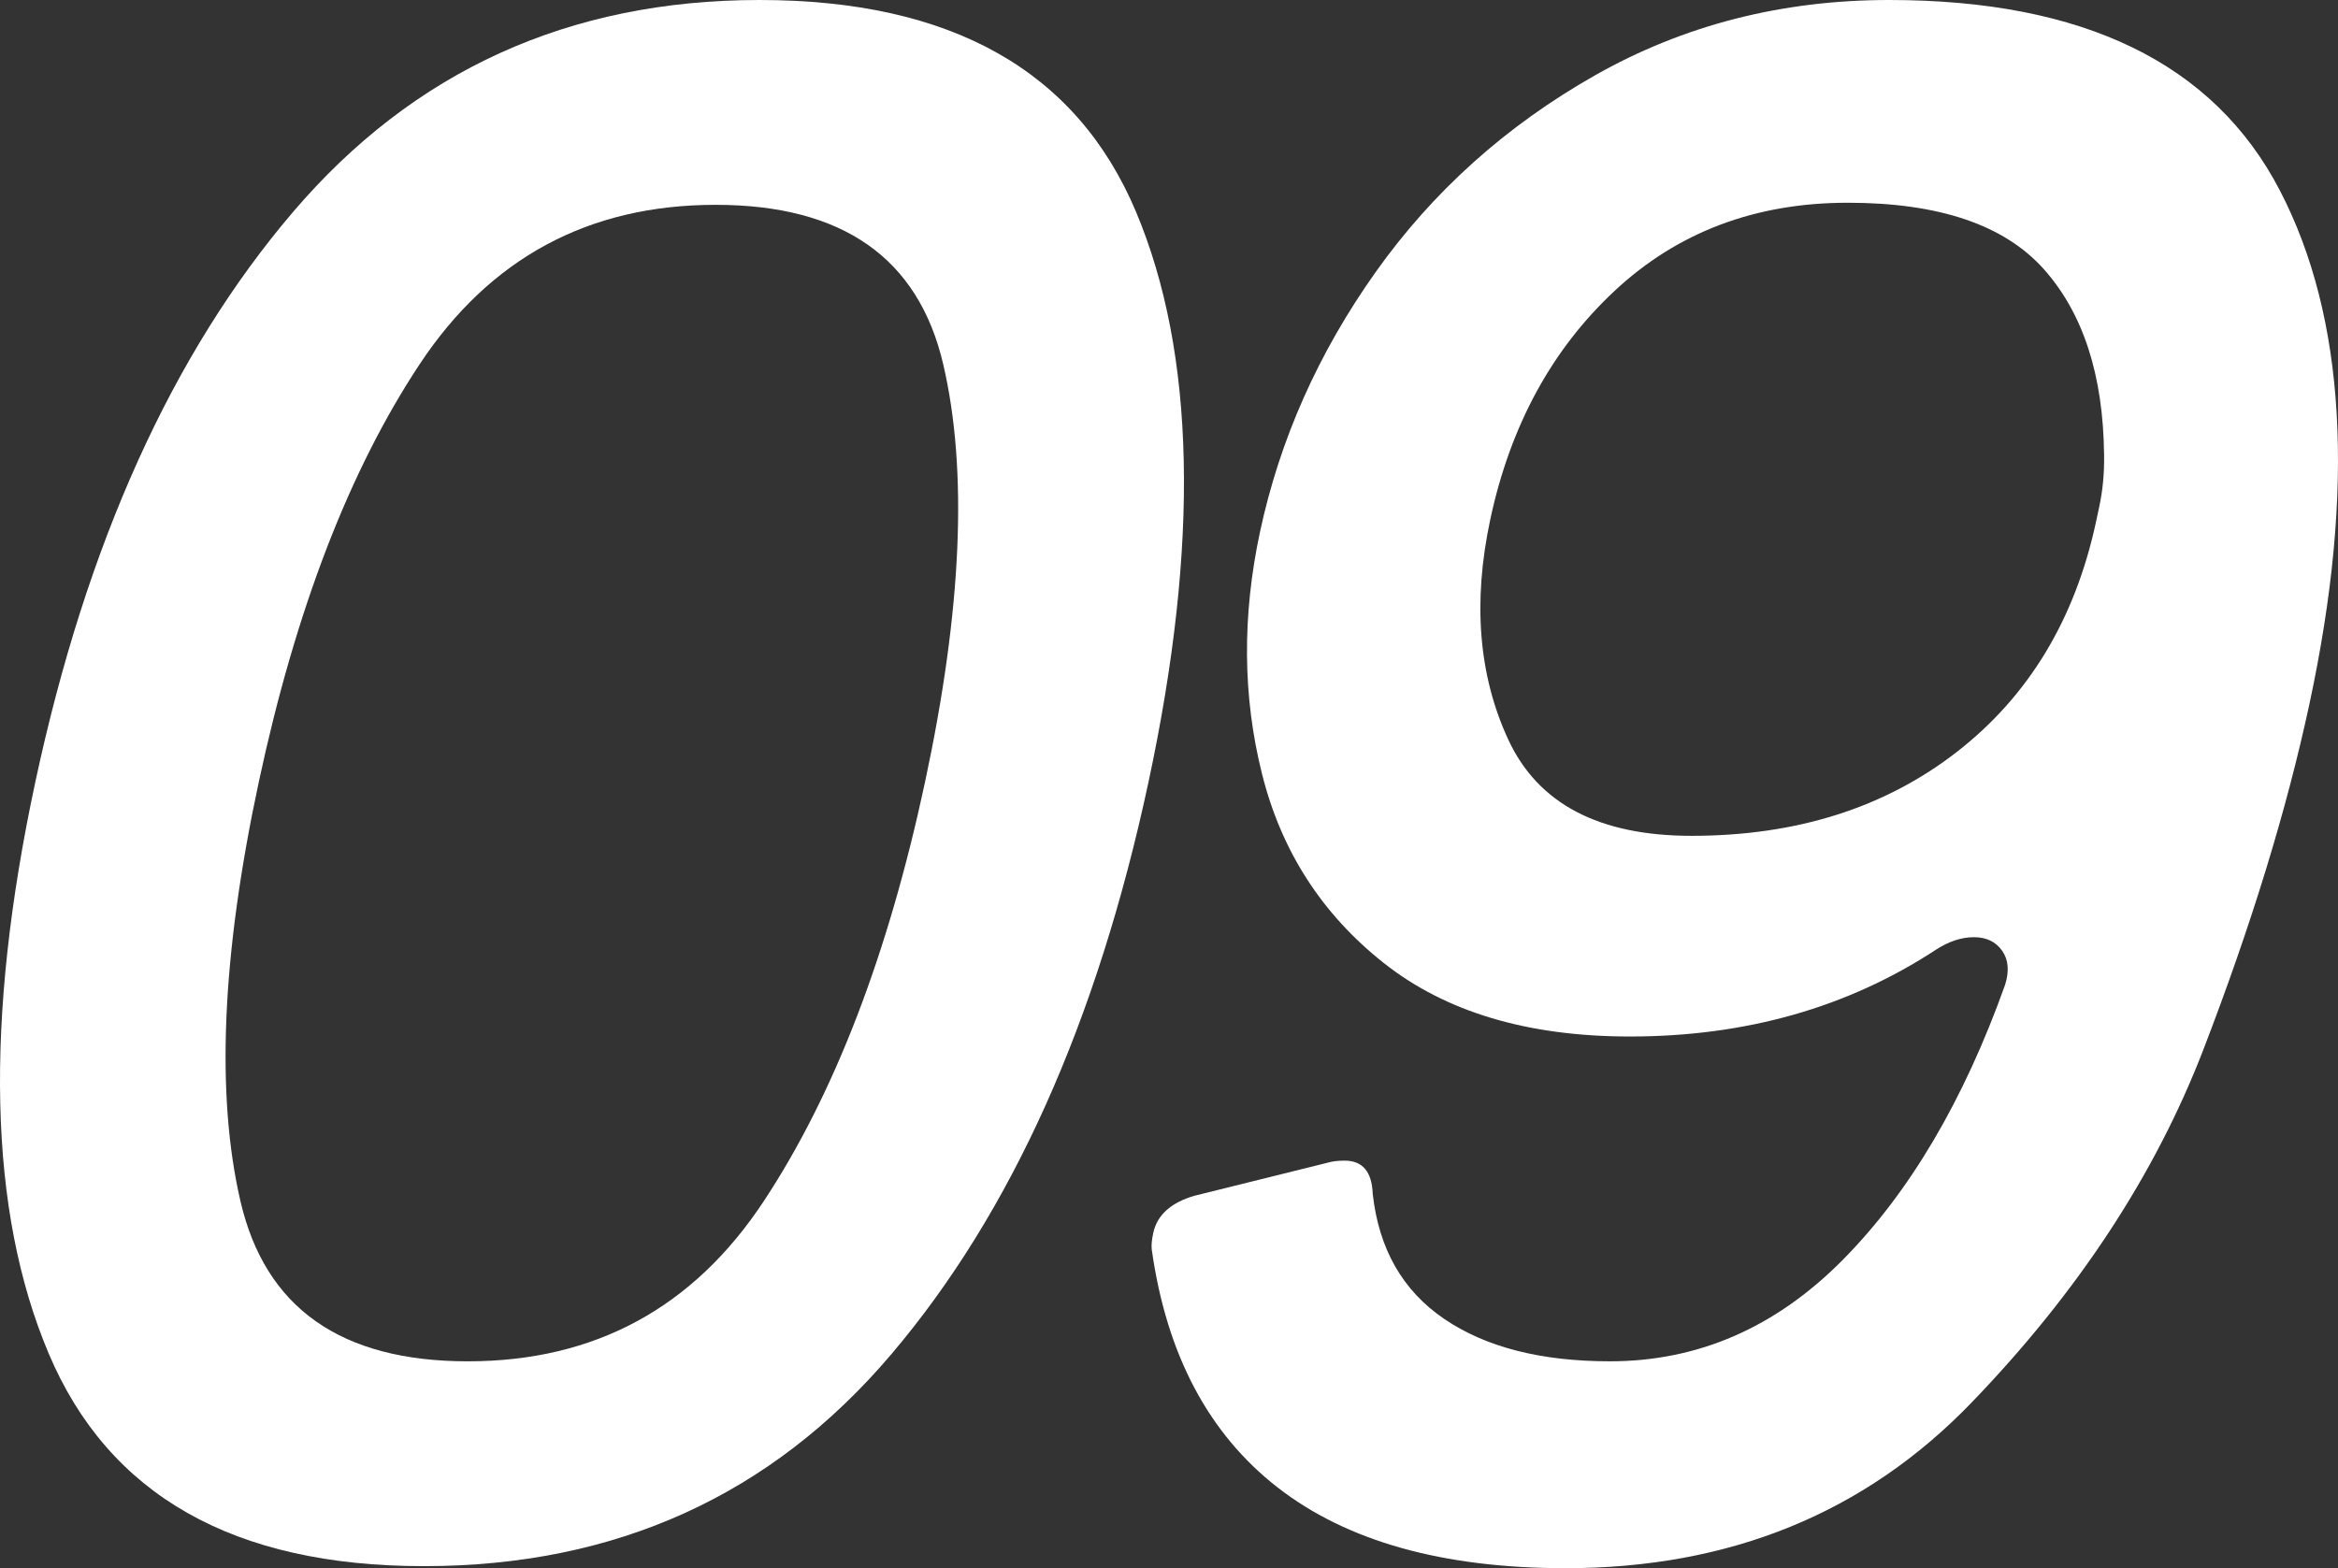
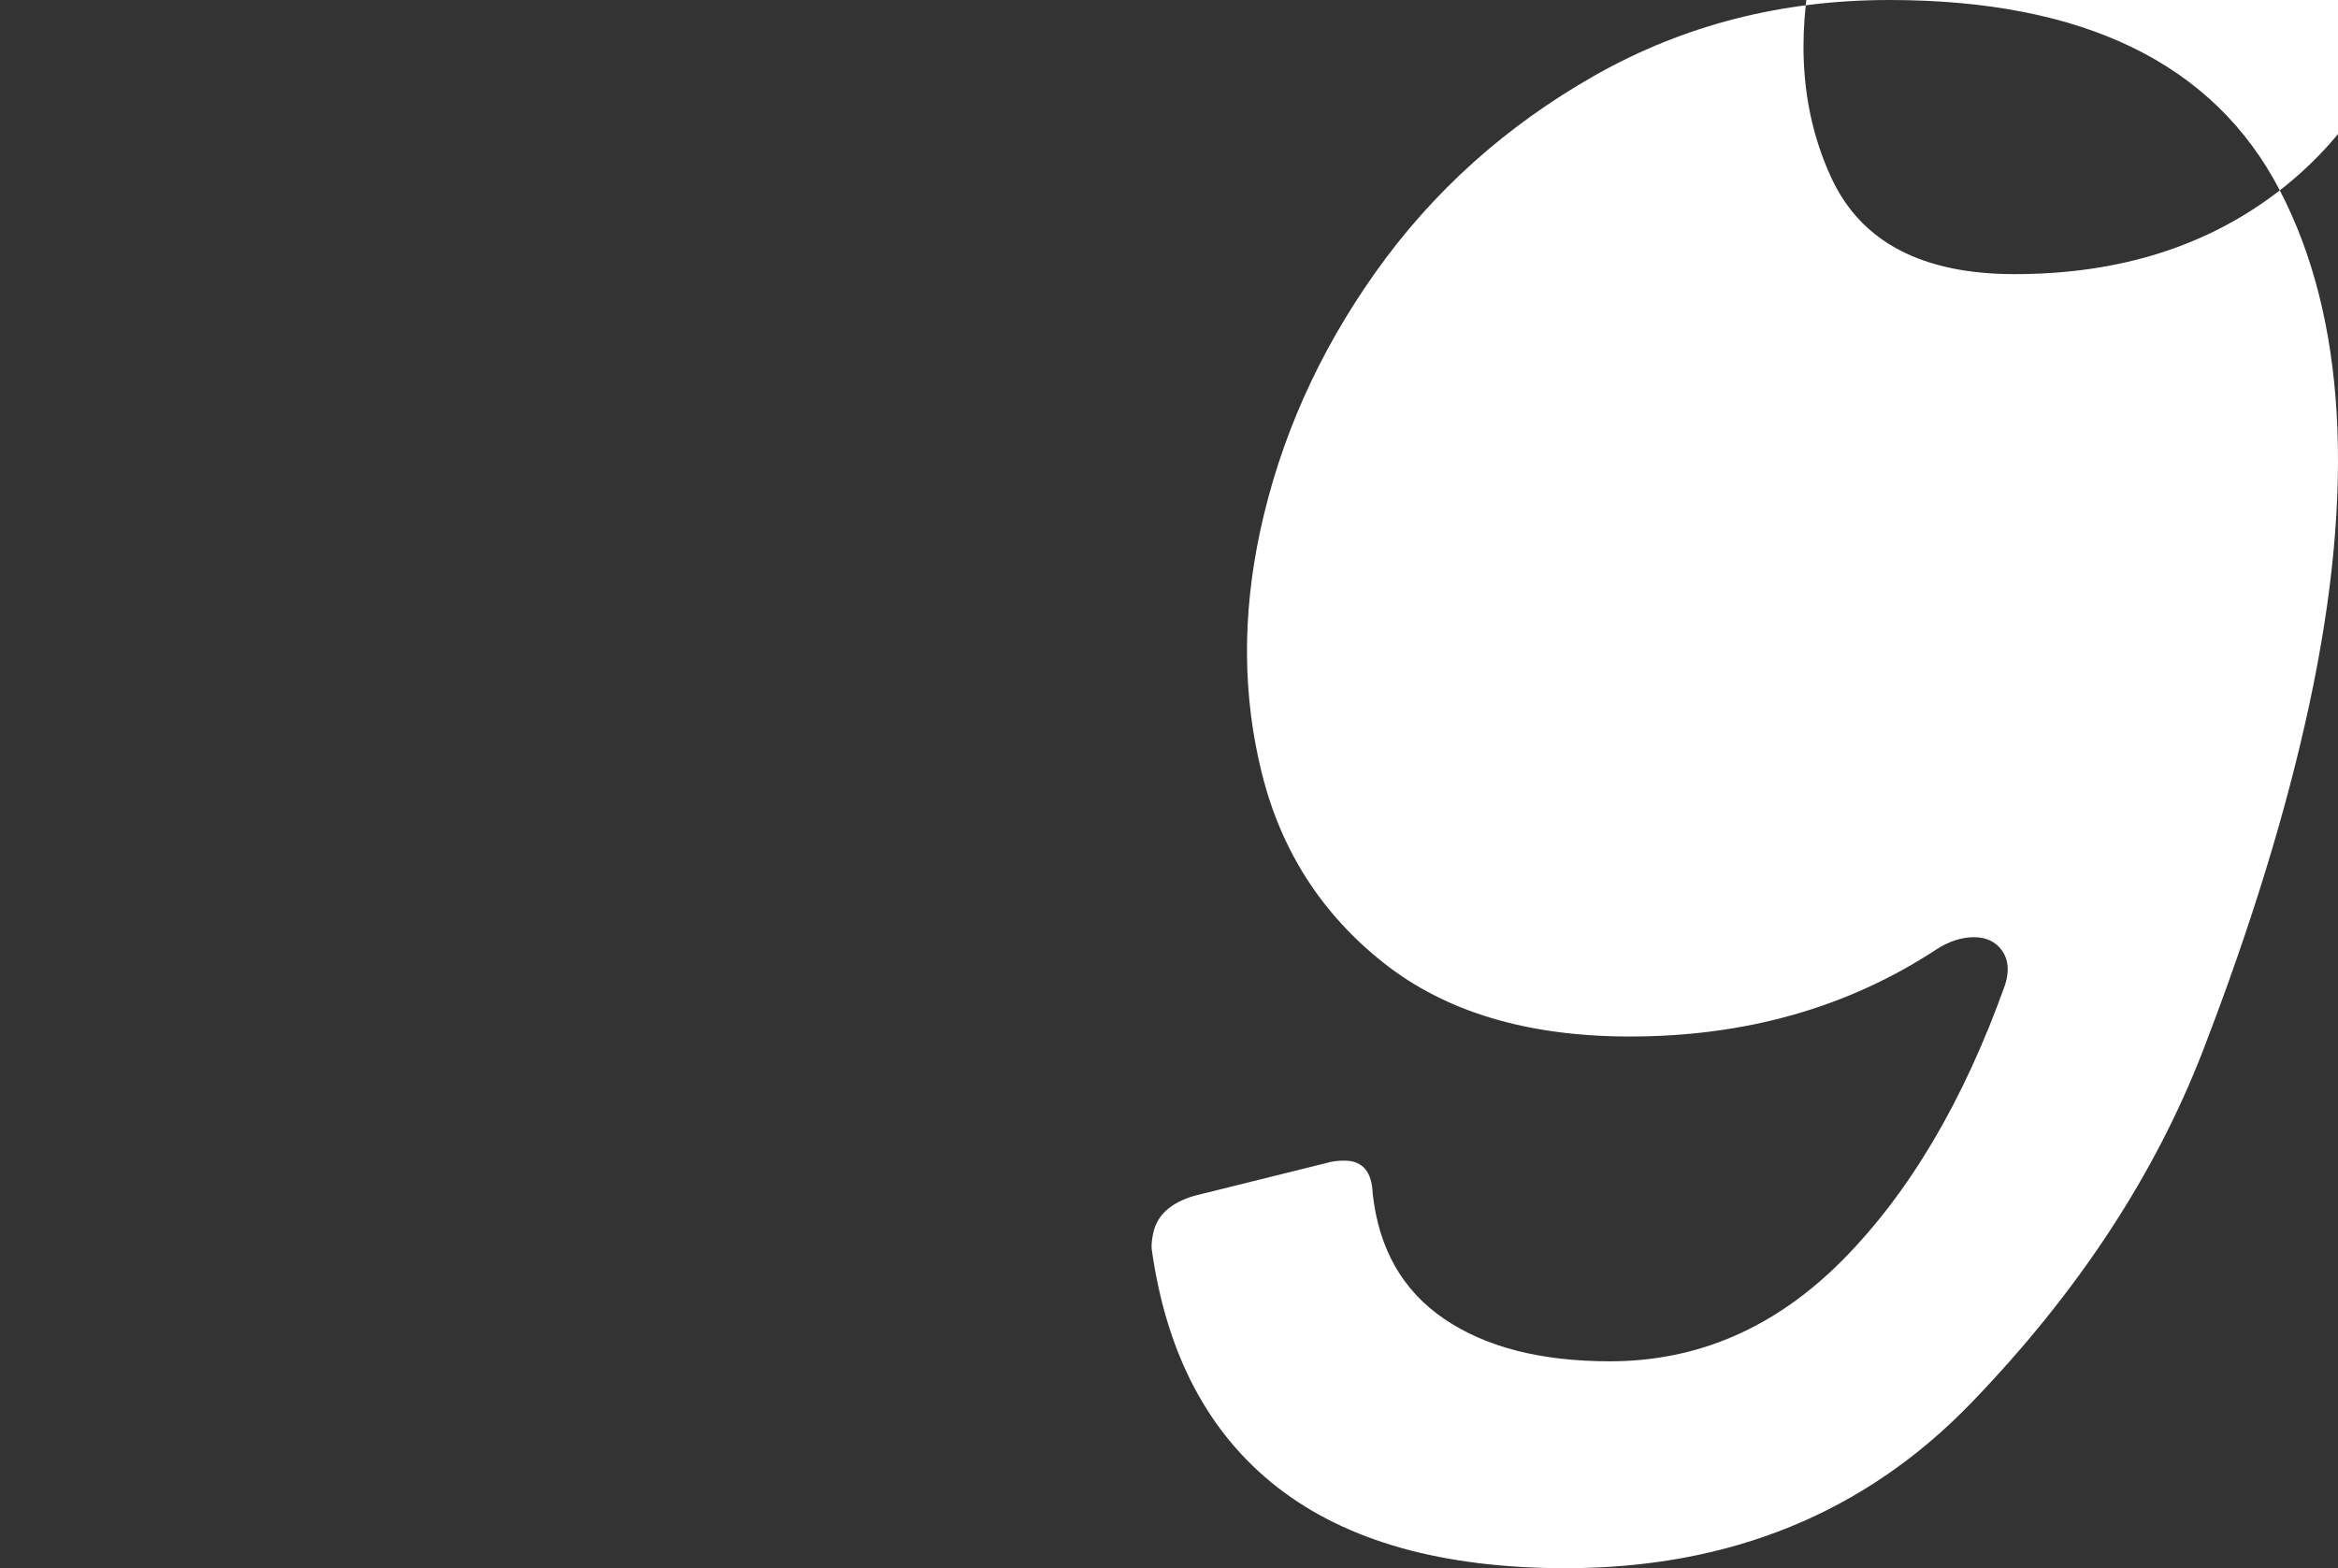
<svg xmlns="http://www.w3.org/2000/svg" viewBox="0 0 316 212">
  <rect x="0" y="0" width="316" height="212" fill="#333333" stroke="none" />
  <g id="a" />
  <g id="b">
    <g id="c">
      <g>
-         <path d="M6.555,182.914c-8.099-19.202-8.692-44.934-1.782-77.193C11.682,73.465,23.288,47.783,39.595,28.668,55.899,9.558,76.918,0,102.646,0c25.913,0,42.883,9.558,50.91,28.668,8.023,19.115,8.582,44.797,1.673,77.053-6.949,32.443-18.531,58.222-34.742,77.333-16.215,19.114-37.278,28.668-63.191,28.668-25.728,0-42.645-9.601-50.74-28.807Zm96.692-20.558c9.526-14.447,16.786-33.325,21.779-56.635,4.992-23.306,5.81-42.136,2.454-56.496-3.357-14.356-13.613-21.535-30.764-21.535-17.155,0-30.482,7.179-39.99,21.535-9.508,14.36-16.758,33.19-21.75,56.496-4.993,23.311-5.821,42.189-2.483,56.635,3.337,14.452,13.579,21.676,30.734,21.676,17.151,0,30.492-7.223,40.02-21.676Z" style="fill:#fff;" />
-         <path d="M308.135,25.732c8.91,17.156,10.25,40.274,4.019,69.361-3.076,14.36-7.867,29.974-14.369,46.847-6.508,16.877-16.948,32.772-31.329,47.686-14.382,14.92-32.667,22.374-54.852,22.374-16.596,0-29.564-3.636-38.913-10.908-9.349-7.272-15.024-17.99-17.021-32.164-.068-.559-.002-1.301,.199-2.238,.519-2.42,2.368-4.098,5.554-5.034l18.017-4.473c.599-.184,1.363-.28,2.298-.28,2.421,0,3.687,1.493,3.795,4.474,.823,7.459,4.046,13.101,9.659,16.92,5.613,3.824,13.079,5.734,22.403,5.734,11.93,0,22.416-4.566,31.46-13.704,9.04-9.133,16.359-21.535,21.952-37.198,.581-1.861,.448-3.399-.411-4.614-.859-1.211-2.127-1.818-3.805-1.818s-3.385,.56-5.114,1.679c-11.933,7.831-25.728,11.746-41.389,11.746-13.799,0-24.881-3.308-33.249-9.928-8.373-6.617-13.864-15.146-16.472-25.591-2.614-10.439-2.699-21.348-.262-32.723,2.675-12.489,7.883-24.192,15.628-35.1,7.742-10.908,17.609-19.762,29.602-26.57C227.526,3.404,240.795,0,255.337,0c26.288,0,43.888,8.579,52.797,25.732Zm-43.672,75.934c9.728-7.551,16.009-17.944,18.845-31.185l.419-1.959c.479-2.237,.698-4.566,.658-6.991-.109-10.812-2.833-19.202-8.171-25.173-5.342-5.964-14.164-8.949-26.468-8.949-12.493,0-22.991,3.963-31.491,11.886-8.506,7.928-14.112,18.227-16.827,30.906-2.396,11.188-1.588,21.116,2.428,29.786,4.017,8.67,12.268,13.006,24.761,13.006,14.167,0,26.118-3.776,35.846-11.327Z" style="fill:#fff;" />
+         <path d="M308.135,25.732c8.91,17.156,10.25,40.274,4.019,69.361-3.076,14.36-7.867,29.974-14.369,46.847-6.508,16.877-16.948,32.772-31.329,47.686-14.382,14.92-32.667,22.374-54.852,22.374-16.596,0-29.564-3.636-38.913-10.908-9.349-7.272-15.024-17.99-17.021-32.164-.068-.559-.002-1.301,.199-2.238,.519-2.42,2.368-4.098,5.554-5.034l18.017-4.473c.599-.184,1.363-.28,2.298-.28,2.421,0,3.687,1.493,3.795,4.474,.823,7.459,4.046,13.101,9.659,16.92,5.613,3.824,13.079,5.734,22.403,5.734,11.93,0,22.416-4.566,31.46-13.704,9.04-9.133,16.359-21.535,21.952-37.198,.581-1.861,.448-3.399-.411-4.614-.859-1.211-2.127-1.818-3.805-1.818s-3.385,.56-5.114,1.679c-11.933,7.831-25.728,11.746-41.389,11.746-13.799,0-24.881-3.308-33.249-9.928-8.373-6.617-13.864-15.146-16.472-25.591-2.614-10.439-2.699-21.348-.262-32.723,2.675-12.489,7.883-24.192,15.628-35.1,7.742-10.908,17.609-19.762,29.602-26.57C227.526,3.404,240.795,0,255.337,0c26.288,0,43.888,8.579,52.797,25.732Zc9.728-7.551,16.009-17.944,18.845-31.185l.419-1.959c.479-2.237,.698-4.566,.658-6.991-.109-10.812-2.833-19.202-8.171-25.173-5.342-5.964-14.164-8.949-26.468-8.949-12.493,0-22.991,3.963-31.491,11.886-8.506,7.928-14.112,18.227-16.827,30.906-2.396,11.188-1.588,21.116,2.428,29.786,4.017,8.67,12.268,13.006,24.761,13.006,14.167,0,26.118-3.776,35.846-11.327Z" style="fill:#fff;" />
      </g>
    </g>
  </g>
</svg>